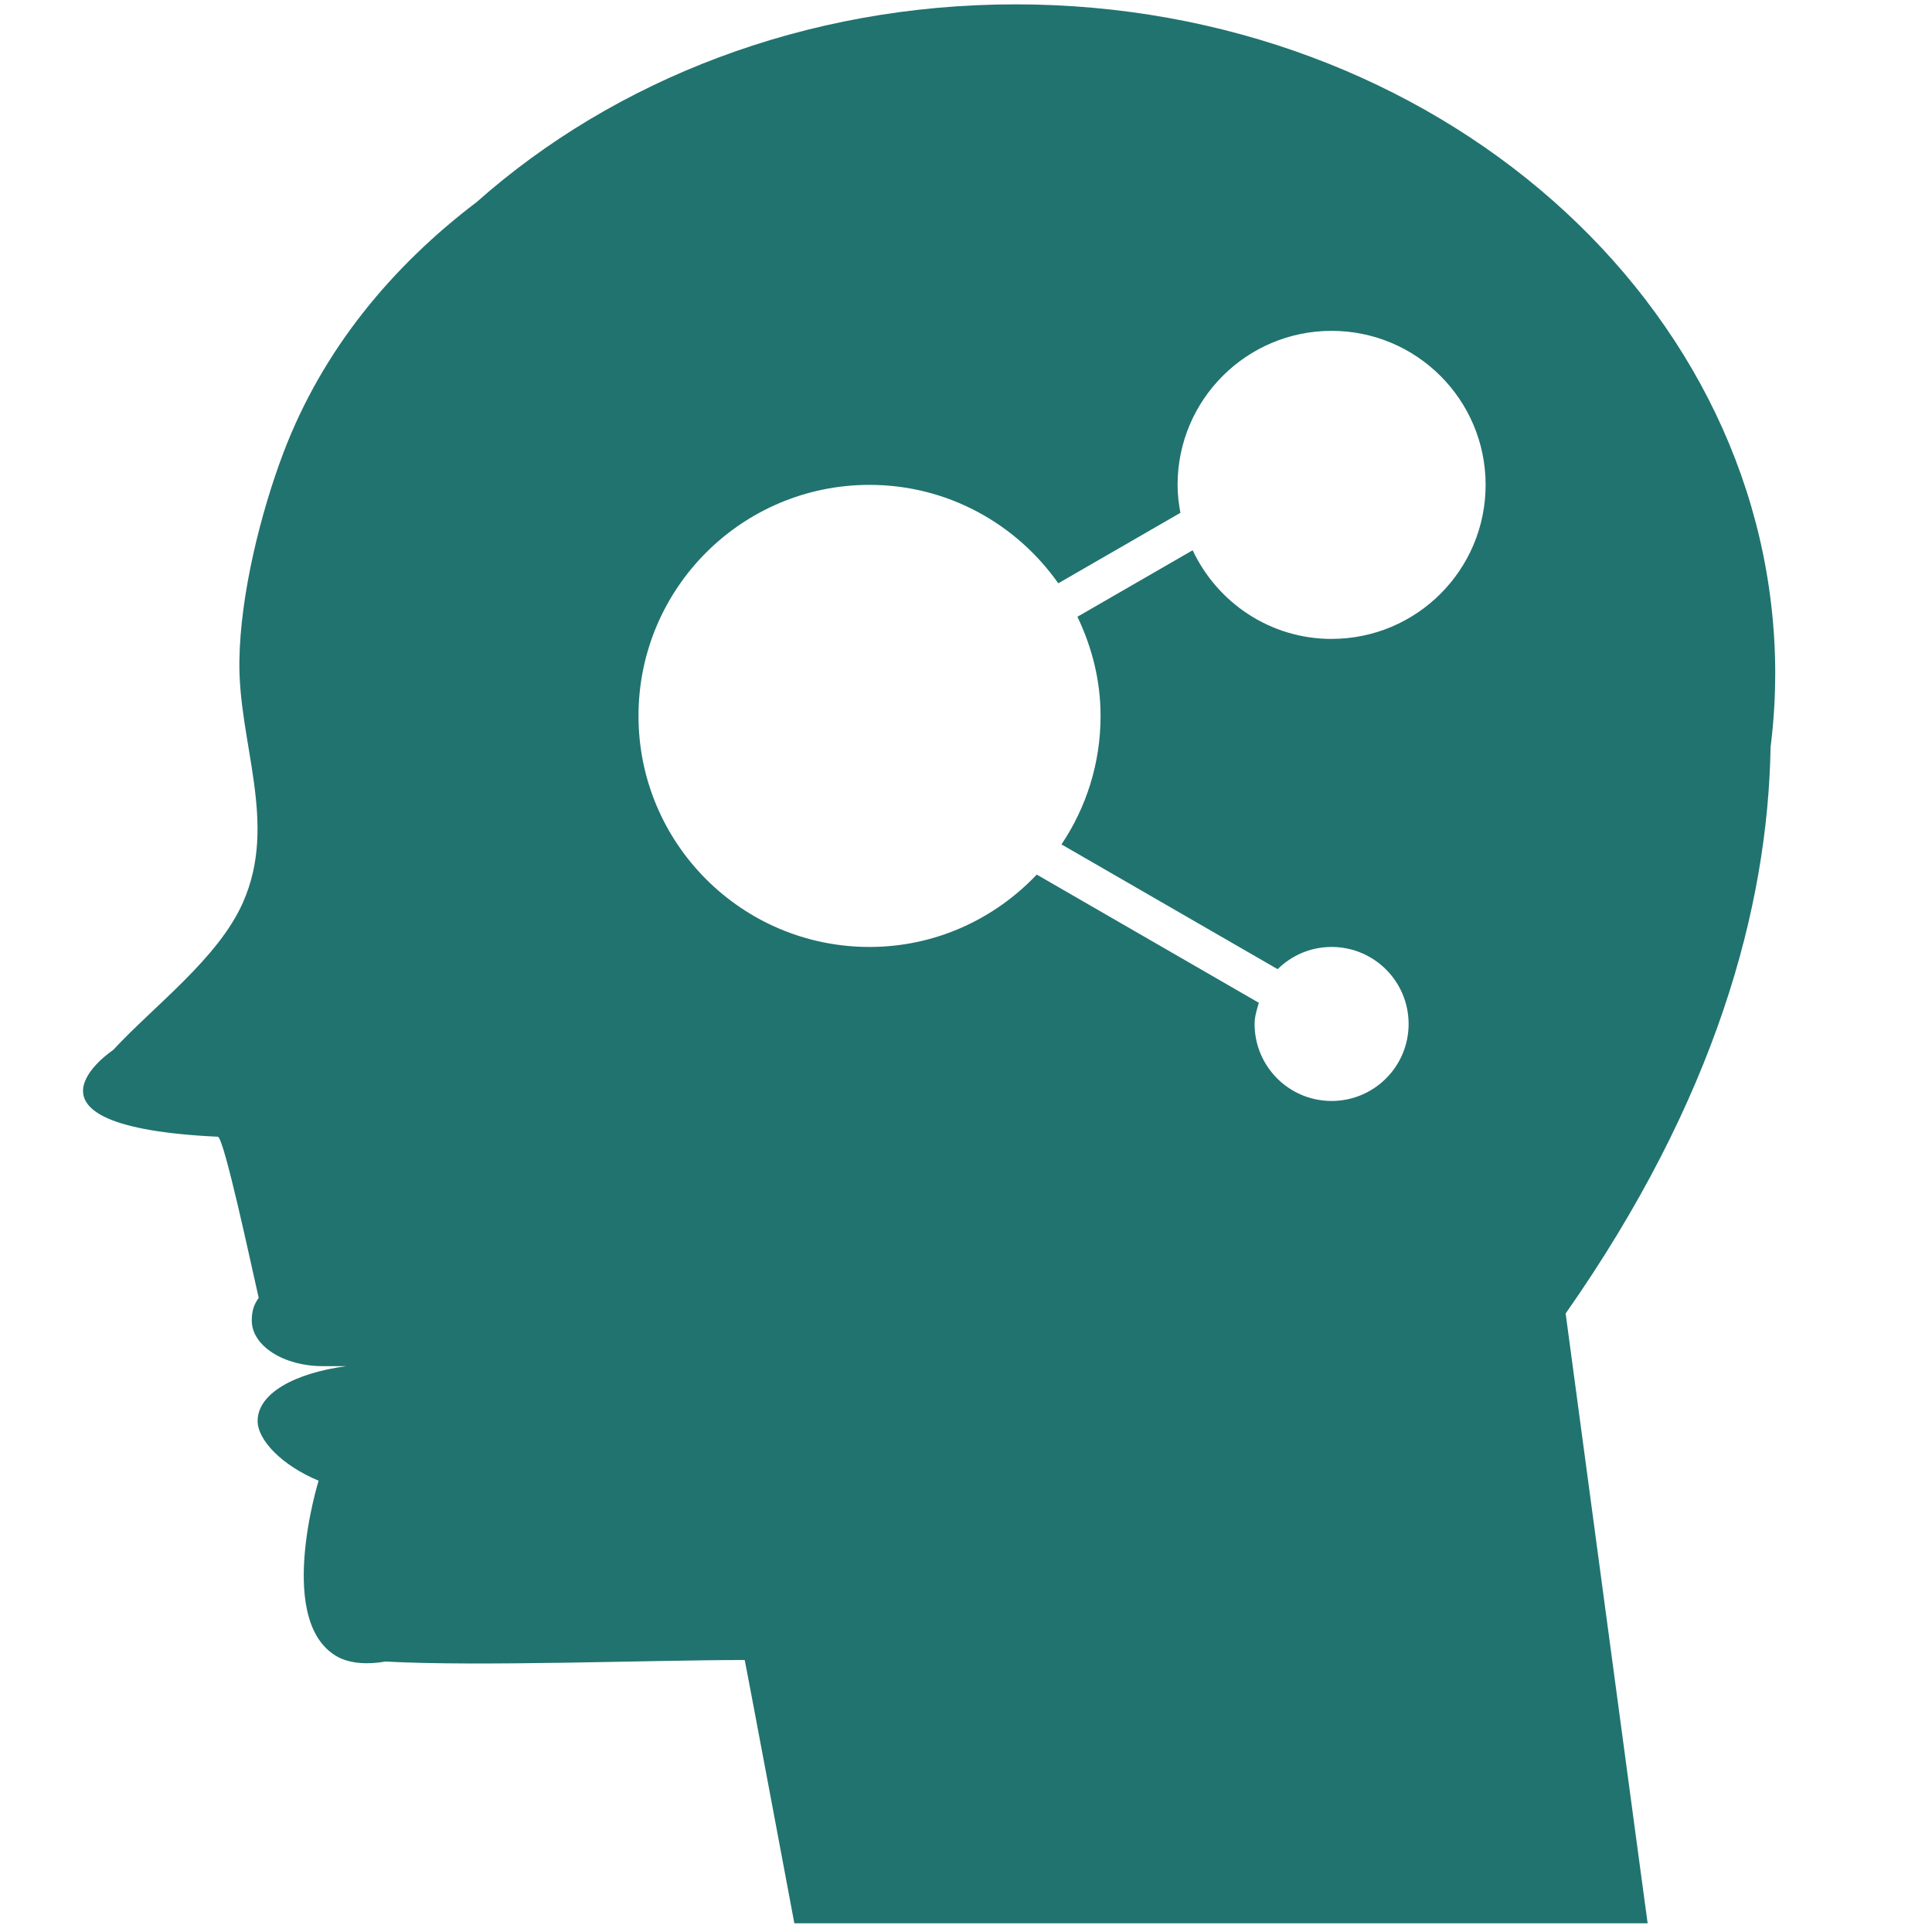
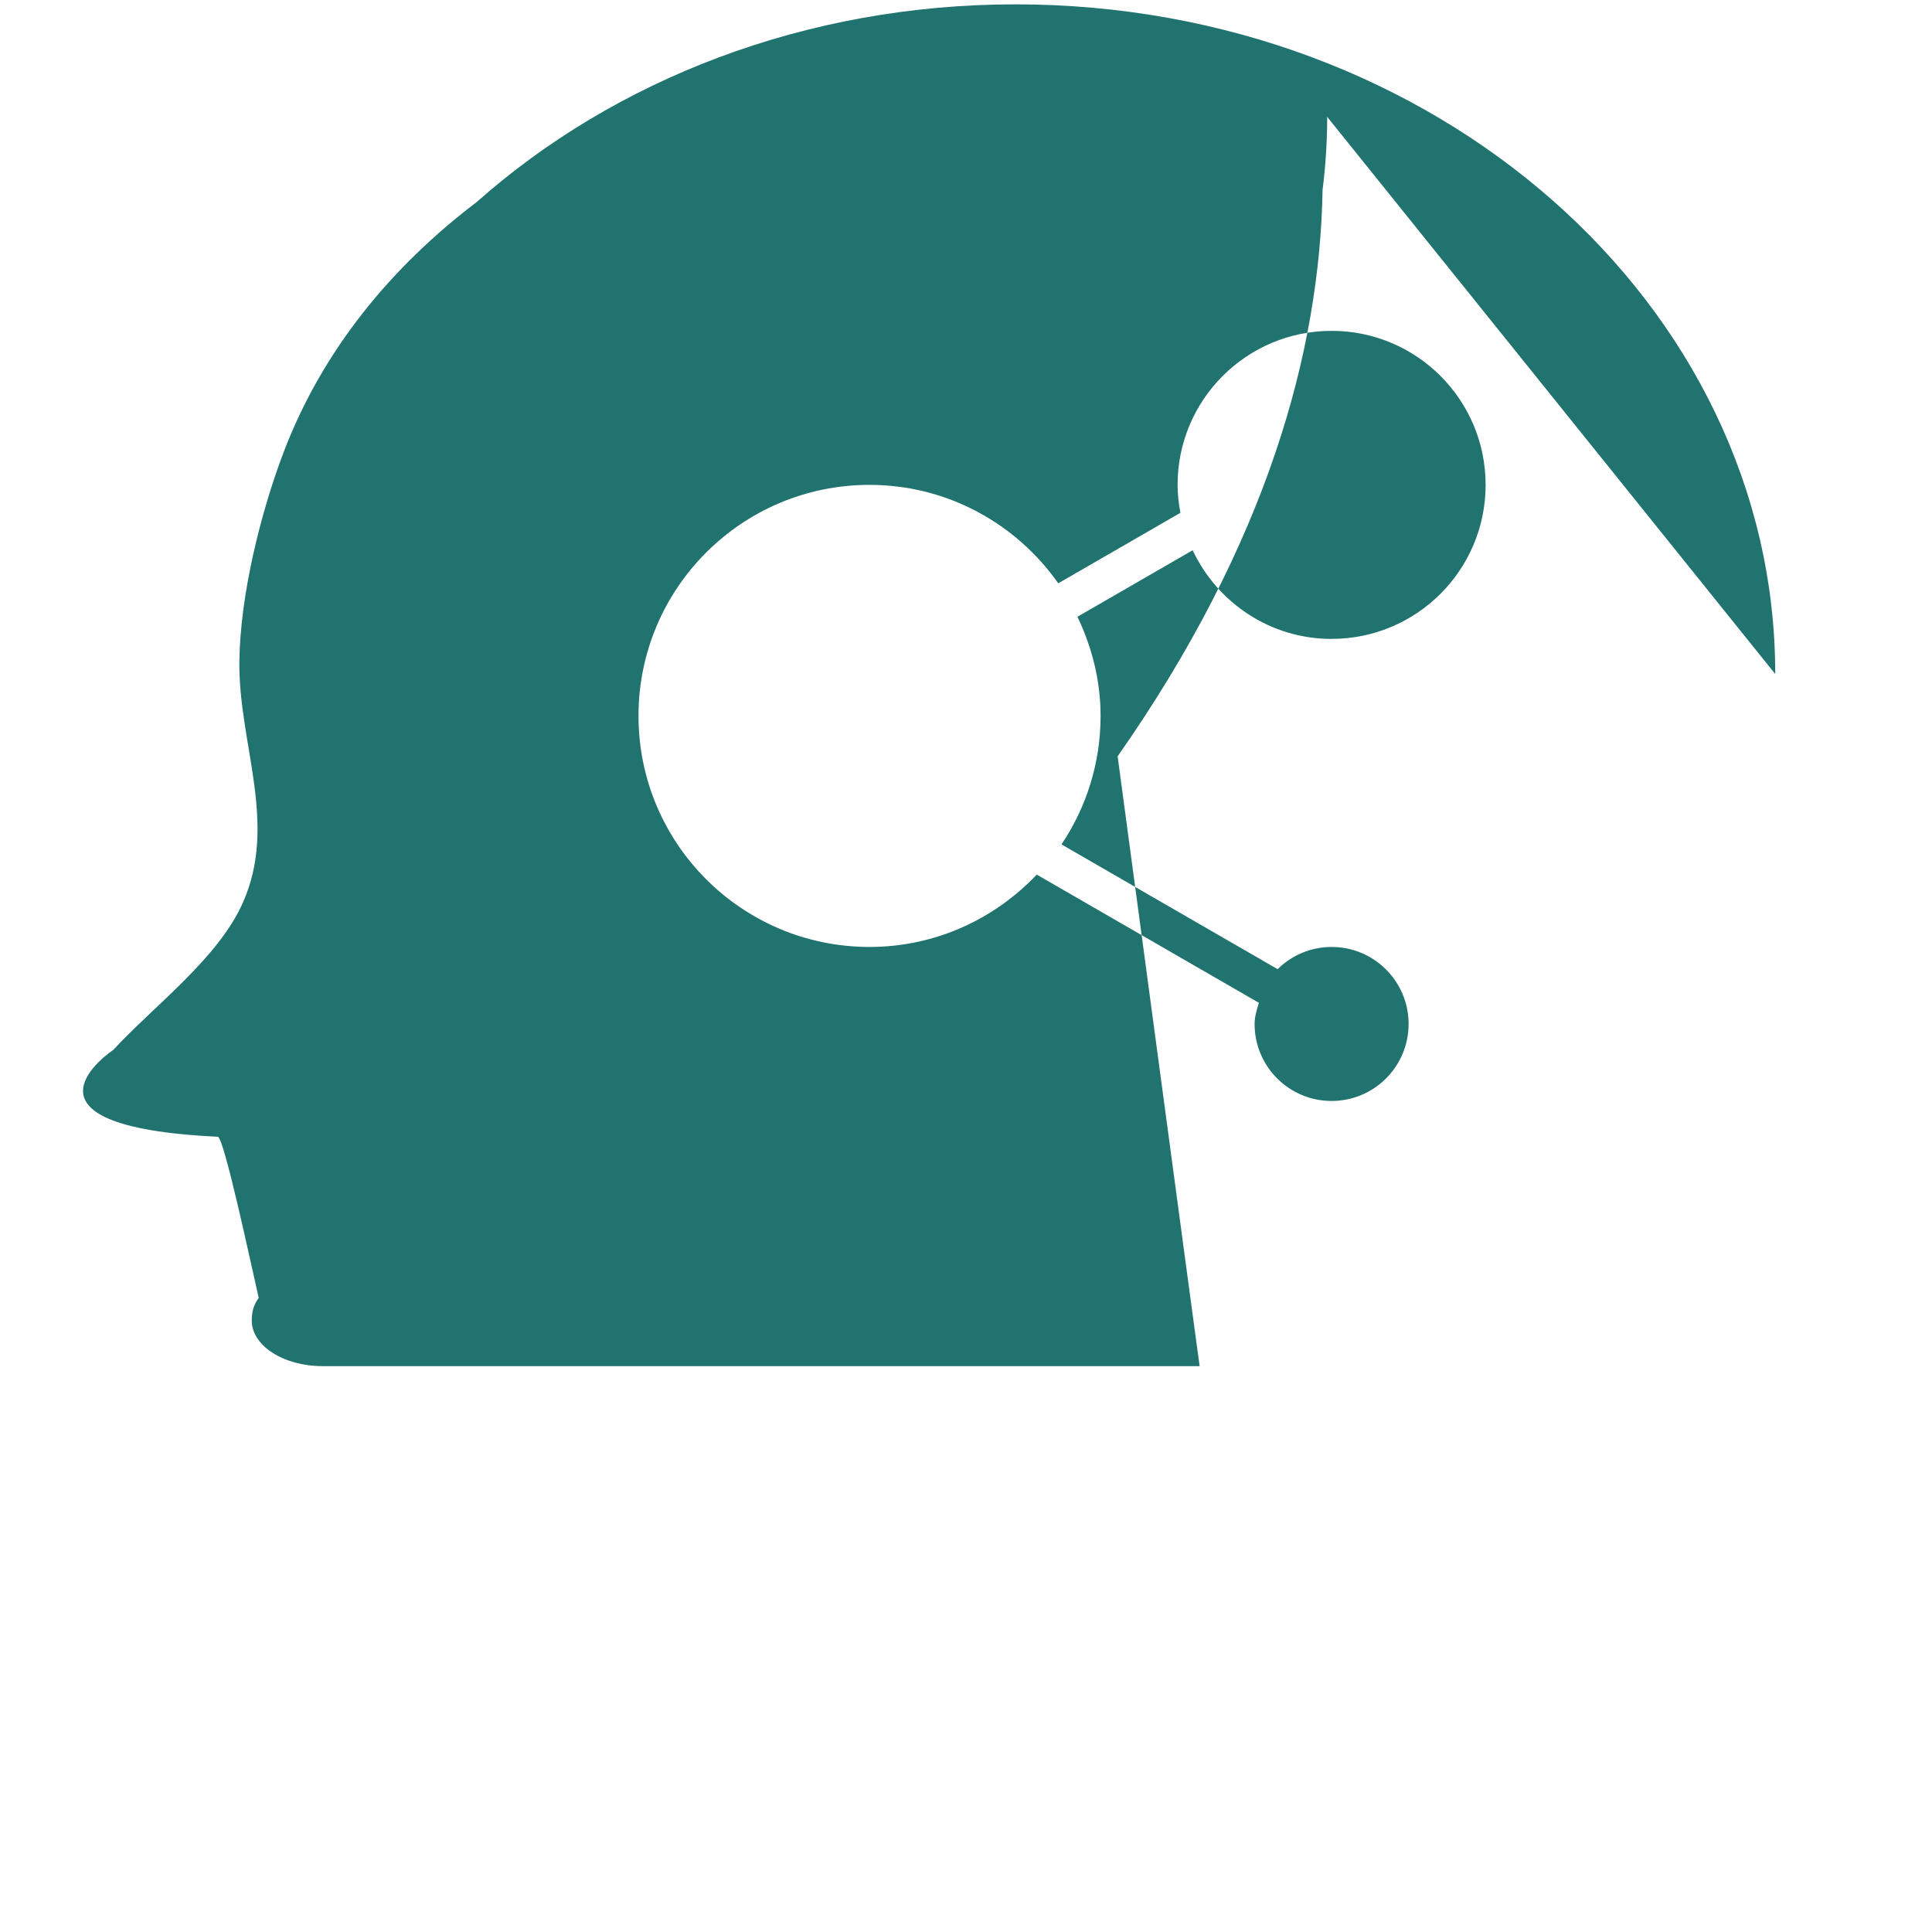
<svg xmlns="http://www.w3.org/2000/svg" xmlns:ns1="http://www.inkscape.org/namespaces/inkscape" xmlns:ns2="http://sodipodi.sourceforge.net/DTD/sodipodi-0.dtd" width="64" height="64" viewBox="0 0 64 64" id="svg4135" version="1.1" ns1:version="0.91 r13725" ns2:docname="jsb_intelligence_icon.svg">
  <defs id="defs4137" />
  <ns2:namedview id="base" pagecolor="#ffffff" bordercolor="#666666" borderopacity="1.0" ns1:pageopacity="0.0" ns1:pageshadow="2" ns1:zoom="7.9195959" ns1:cx="34.121501" ns1:cy="25.282274" ns1:document-units="px" ns1:current-layer="layer1" showgrid="false" units="px" ns1:window-width="1920" ns1:window-height="1178" ns1:window-x="1912" ns1:window-y="-8" ns1:window-maximized="1" />
  <g ns1:label="Layer 1" ns1:groupmode="layer" id="layer1" transform="translate(0,-988.362)">
-     <path d="m 58.807,1010.69 c 0,-12.253 -11.267,-22.184 -25.168,-22.184 -6.976,0 -13.29,2.506 -17.847,6.548 -2.817,2.138 -5.106,4.894 -6.401,8.299 -0.765,2.017 -1.432,4.724 -1.461,6.898 -0.042,2.712 1.289,5.369 0.117,8.009 -0.815,1.847 -2.934,3.41 -4.297,4.883 0,0 -3.815,2.53 3.464,2.875 0.205,0 1.127,4.346 1.356,5.338 -0.144,0.197 -0.23,0.41 -0.23,0.751 0,0.832 1.051,1.51 2.343,1.51 l 0.79,0 c -1.707,0.231 -2.939,0.898 -2.939,1.817 0,0.636 0.809,1.474 2.02,1.978 0,0 -1.493,4.819 0.722,5.882 0.38,0.166 0.87,0.216 1.493,0.109 3.144,0.17 8.77,-0.051 11.899,-0.051 0,-0.058 1.646,8.722 1.646,8.722 l 28.267,0 c 0,0.045 -2.717,-20.201 -2.717,-20.201 4.973,-7.098 6.696,-13.451 6.789,-18.762 0.099,-0.795 0.153,-1.6 0.153,-2.421 z m -14.695,-1.163 c -2.041,0 -3.788,-1.206 -4.604,-2.937 l -3.817,2.203 c 0.478,0.999 0.767,2.104 0.767,3.285 0,1.576 -0.478,3.039 -1.295,4.256 l 7.16,4.133 c 0.461,-0.454 1.091,-0.736 1.788,-0.736 1.409,0 2.551,1.142 2.551,2.551 0,1.409 -1.142,2.551 -2.551,2.551 -1.409,0 -2.551,-1.142 -2.551,-2.551 0,-0.248 0.075,-0.473 0.141,-0.701 l -7.357,-4.247 c -1.395,1.47 -3.354,2.397 -5.54,2.397 -4.227,0 -7.653,-3.427 -7.653,-7.654 0,-4.227 3.426,-7.653 7.653,-7.653 2.589,0 4.868,1.294 6.253,3.261 l 4.045,-2.335 c -0.055,-0.301 -0.093,-0.609 -0.093,-0.926 0,-2.818 2.284,-5.102 5.102,-5.102 2.818,0 5.102,2.284 5.102,5.102 0,2.818 -2.284,5.102 -5.102,5.102 z" id="path4-5" style="display:inline;fill:#21736f;fill-opacity:1" ns1:connector-curvature="0" ns2:nodetypes="sscccccccsscsccccccccssccsccssssccsssccsssss" />
+     <path d="m 58.807,1010.69 c 0,-12.253 -11.267,-22.184 -25.168,-22.184 -6.976,0 -13.29,2.506 -17.847,6.548 -2.817,2.138 -5.106,4.894 -6.401,8.299 -0.765,2.017 -1.432,4.724 -1.461,6.898 -0.042,2.712 1.289,5.369 0.117,8.009 -0.815,1.847 -2.934,3.41 -4.297,4.883 0,0 -3.815,2.53 3.464,2.875 0.205,0 1.127,4.346 1.356,5.338 -0.144,0.197 -0.23,0.41 -0.23,0.751 0,0.832 1.051,1.51 2.343,1.51 l 0.79,0 l 28.267,0 c 0,0.045 -2.717,-20.201 -2.717,-20.201 4.973,-7.098 6.696,-13.451 6.789,-18.762 0.099,-0.795 0.153,-1.6 0.153,-2.421 z m -14.695,-1.163 c -2.041,0 -3.788,-1.206 -4.604,-2.937 l -3.817,2.203 c 0.478,0.999 0.767,2.104 0.767,3.285 0,1.576 -0.478,3.039 -1.295,4.256 l 7.16,4.133 c 0.461,-0.454 1.091,-0.736 1.788,-0.736 1.409,0 2.551,1.142 2.551,2.551 0,1.409 -1.142,2.551 -2.551,2.551 -1.409,0 -2.551,-1.142 -2.551,-2.551 0,-0.248 0.075,-0.473 0.141,-0.701 l -7.357,-4.247 c -1.395,1.47 -3.354,2.397 -5.54,2.397 -4.227,0 -7.653,-3.427 -7.653,-7.654 0,-4.227 3.426,-7.653 7.653,-7.653 2.589,0 4.868,1.294 6.253,3.261 l 4.045,-2.335 c -0.055,-0.301 -0.093,-0.609 -0.093,-0.926 0,-2.818 2.284,-5.102 5.102,-5.102 2.818,0 5.102,2.284 5.102,5.102 0,2.818 -2.284,5.102 -5.102,5.102 z" id="path4-5" style="display:inline;fill:#21736f;fill-opacity:1" ns1:connector-curvature="0" ns2:nodetypes="sscccccccsscsccccccccssccsccssssccsssccsssss" />
  </g>
</svg>